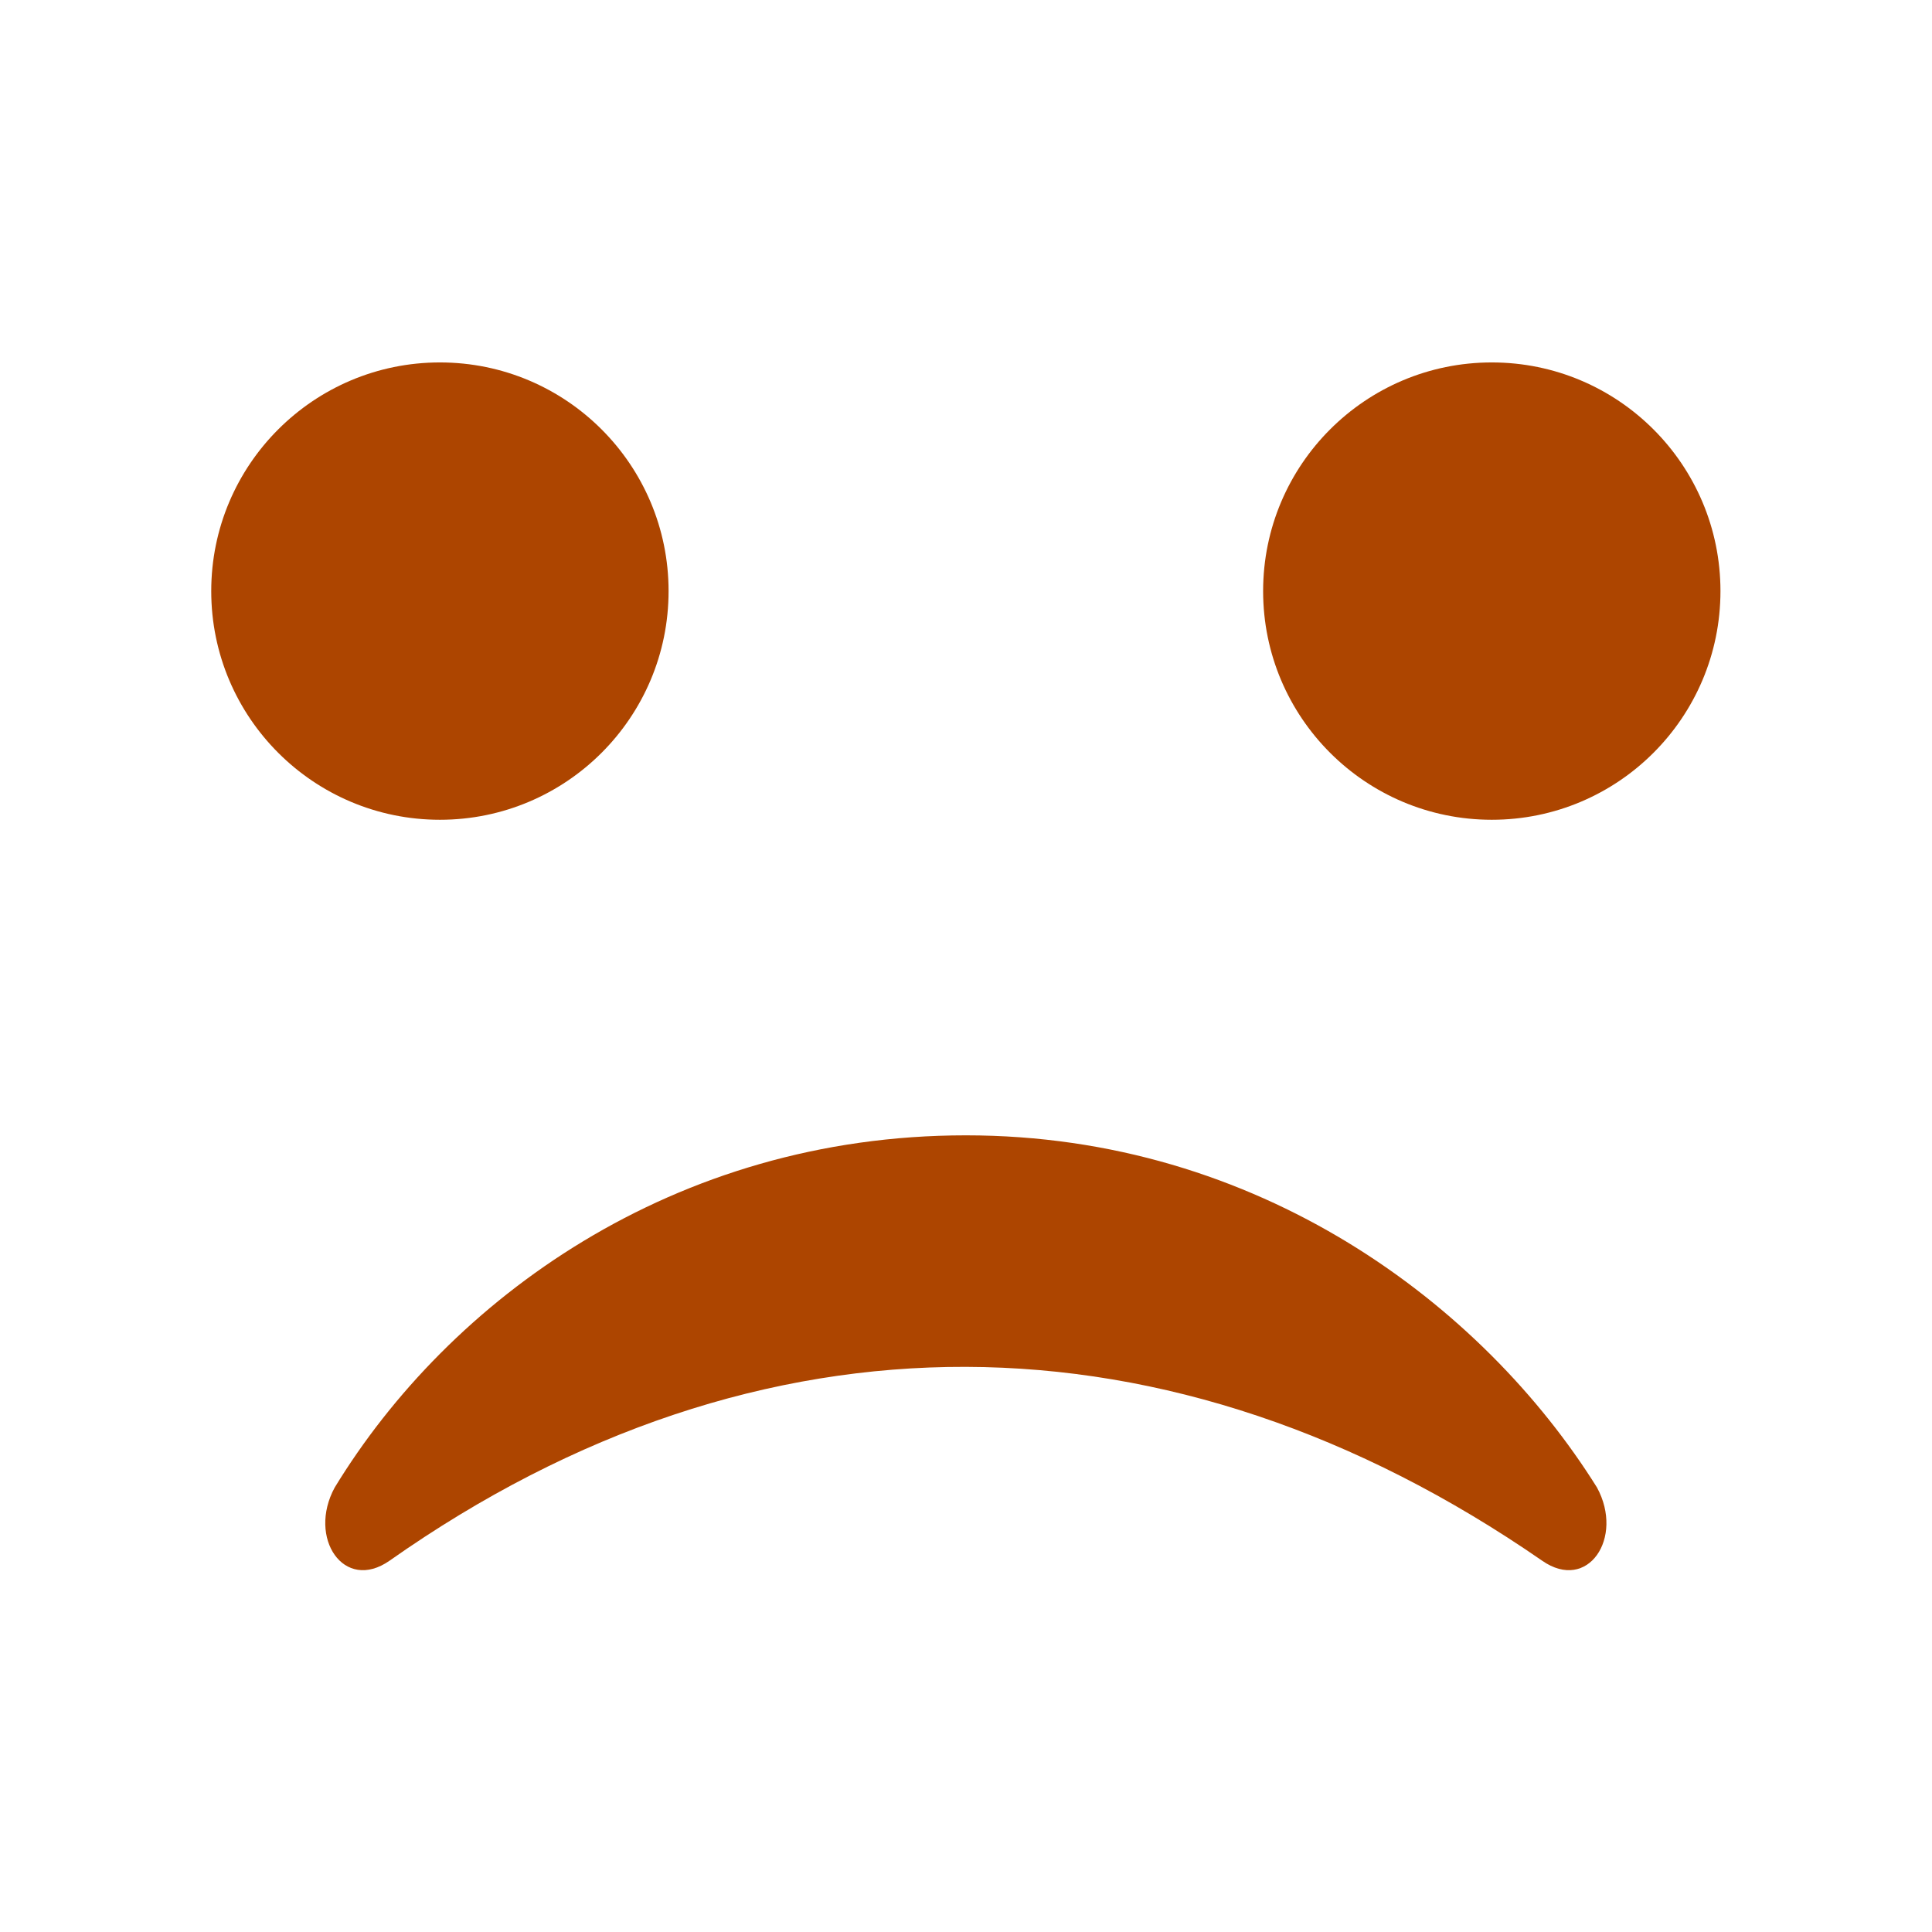
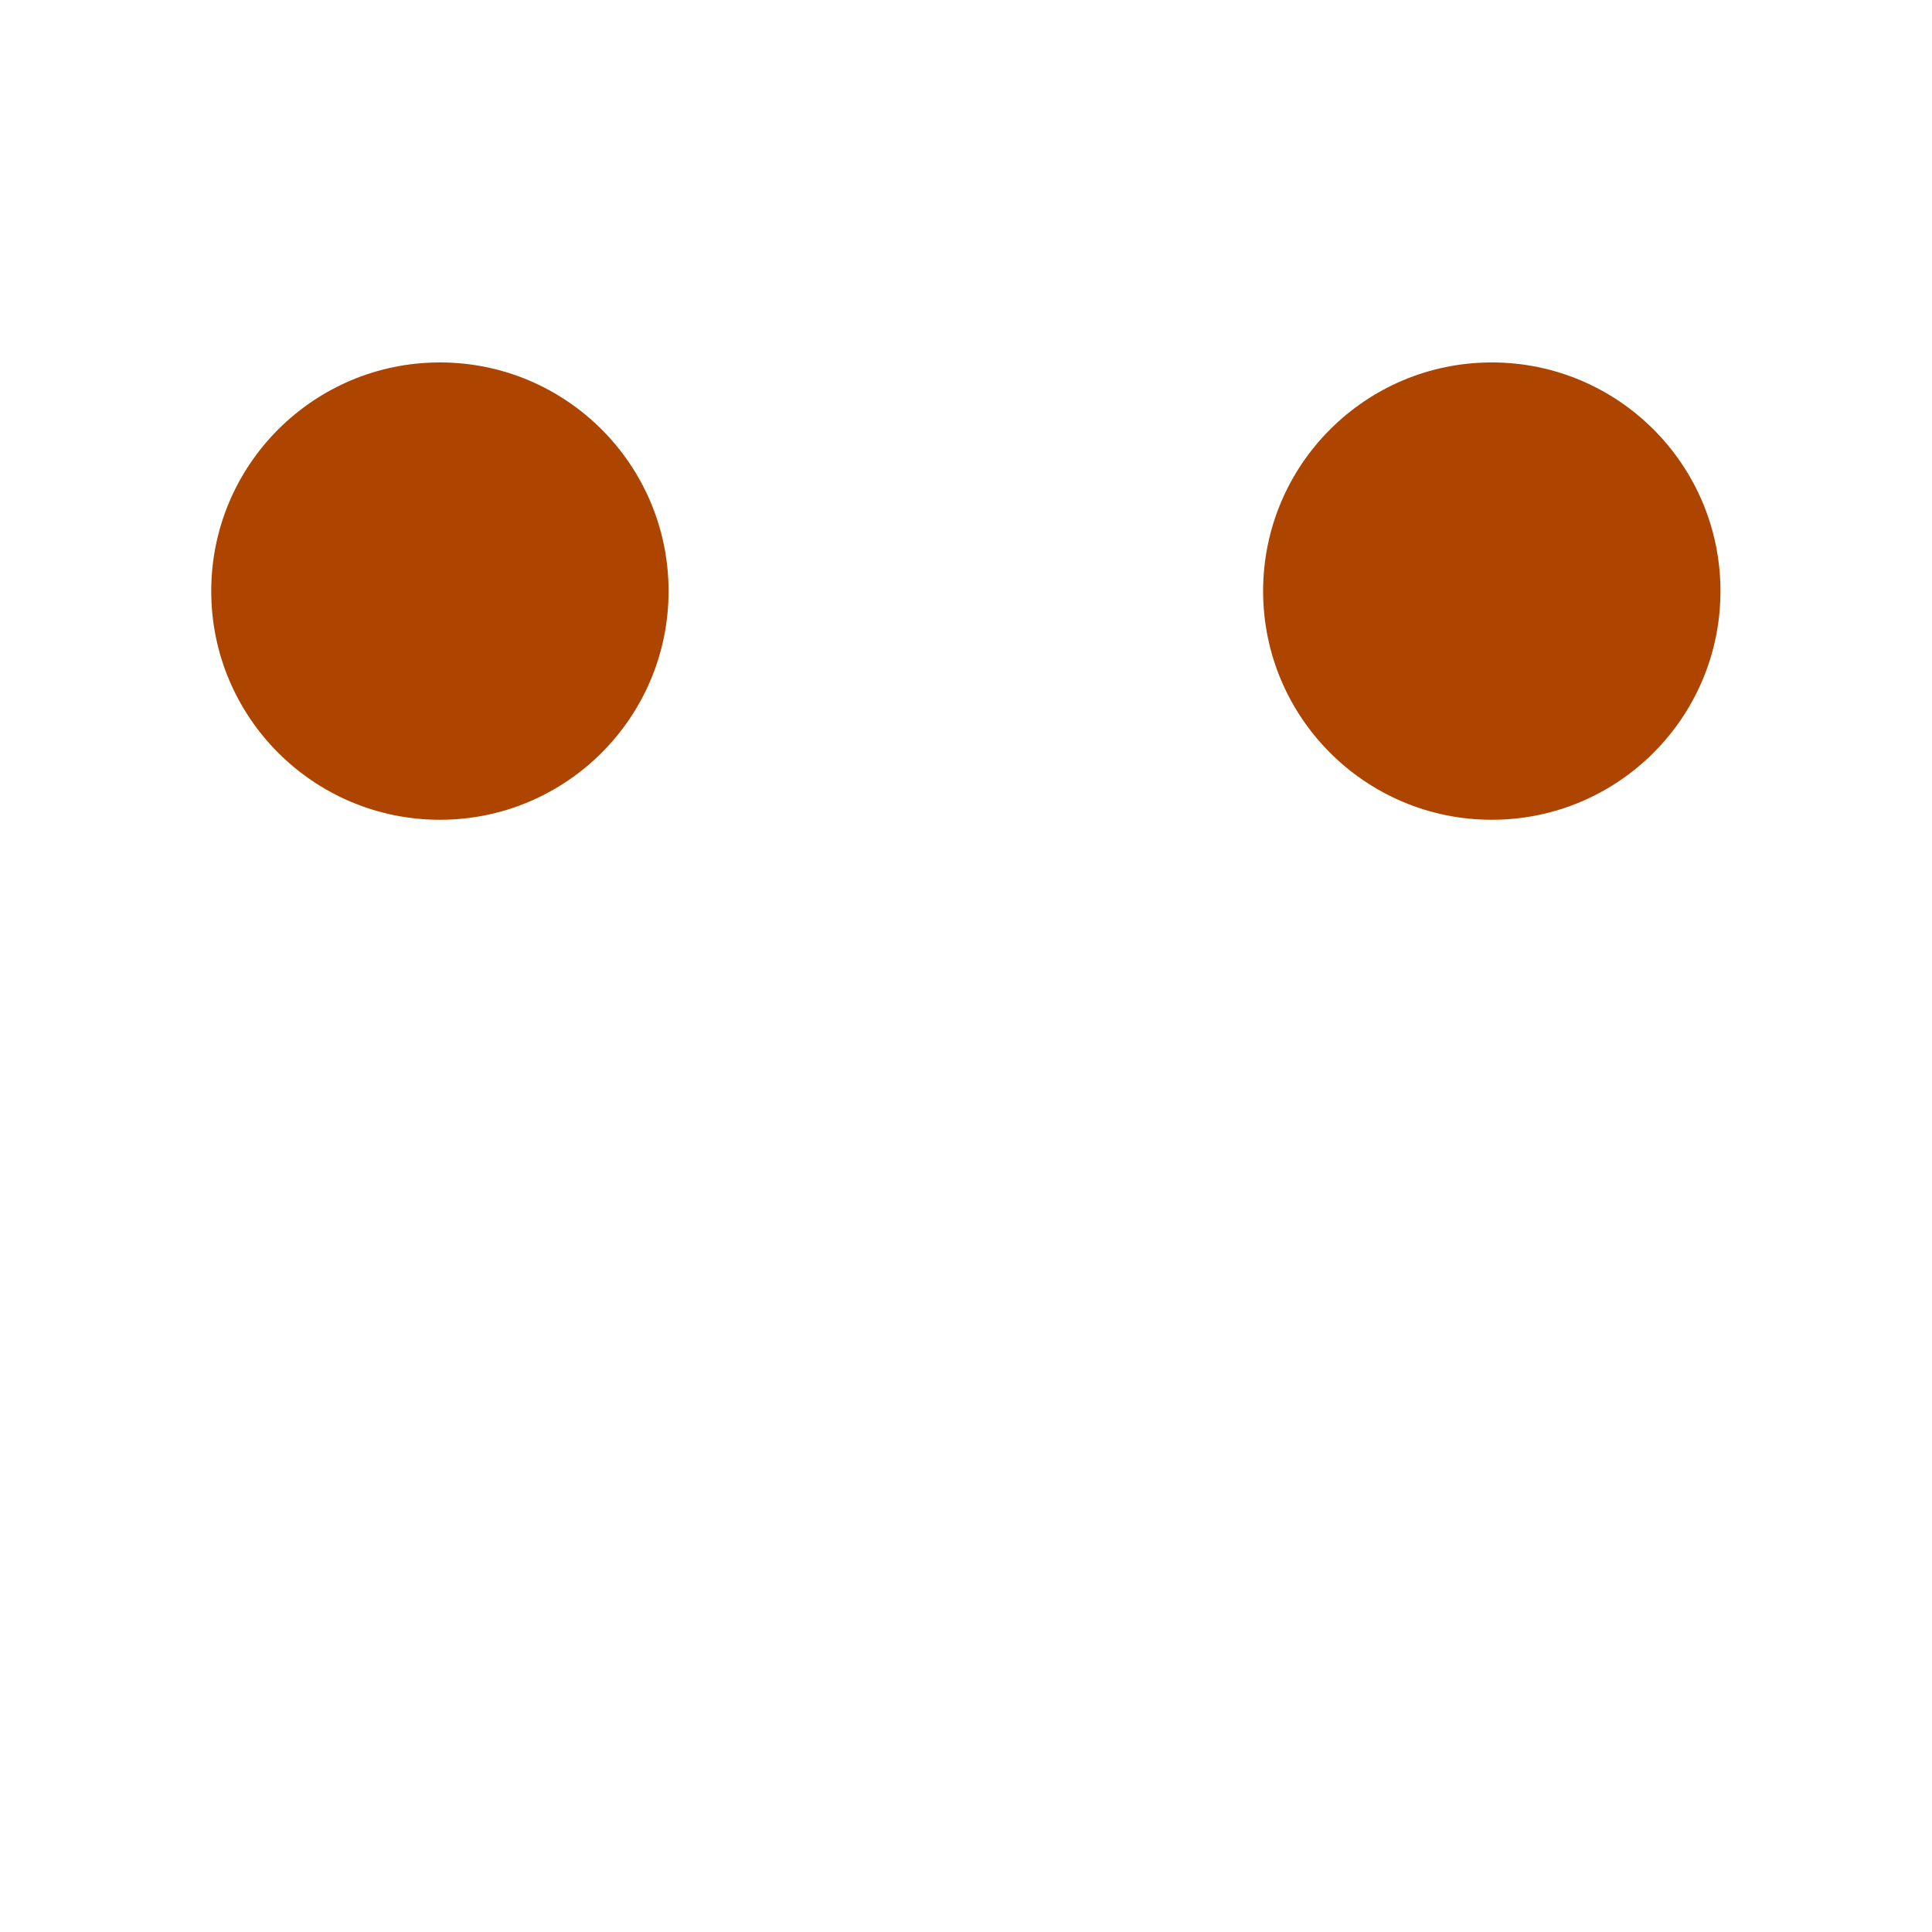
<svg xmlns="http://www.w3.org/2000/svg" xmlns:ns1="http://sodipodi.sourceforge.net/DTD/sodipodi-0.dtd" xmlns:ns2="http://www.inkscape.org/namespaces/inkscape" viewBox="0 0 64 64" enable-background="new 0 0 64 64" version="1.1" id="svg12" ns1:docname="Emojione_2639.svg" ns2:version="1.0.1 (3bc2e813f5, 2020-09-07)">
  <defs id="defs16" />
  <ns1:namedview pagecolor="#ffffff" bordercolor="#666666" borderopacity="1" objecttolerance="10" gridtolerance="10" guidetolerance="10" ns2:pageopacity="0" ns2:pageshadow="2" ns2:window-width="1920" ns2:window-height="1013" id="namedview14" showgrid="false" ns2:zoom="1" ns2:cx="-137.54239" ns2:cy="-126.64247" ns2:window-x="-9" ns2:window-y="-9" ns2:window-maximized="1" ns2:current-layer="svg12" />
  <g fill="#664e27" id="g10" transform="matrix(1.515,0,0,1.515,-16.485,-17.688)" style="fill:#ad4500;fill-opacity:1">
    <circle cx="20.5" cy="24.6" r="5" id="circle4" style="fill:#ad4500;fill-opacity:1" />
    <circle cx="43.5" cy="24.6" r="5" id="circle6" style="fill:#ad4500;fill-opacity:1" />
-     <path d="m 19.4,45.8 c 8.1,-5.7 17.1,-5.6 25.2,0 1,0.7 1.8,-0.5 1.2,-1.6 -2.5,-4 -7.4,-7.7 -13.8,-7.7 -6.4,0 -11.3,3.6 -13.8,7.7 -0.6,1.1 0.2,2.3 1.2,1.6" id="path8" style="fill:#ad4500;fill-opacity:1" />
  </g>
</svg>